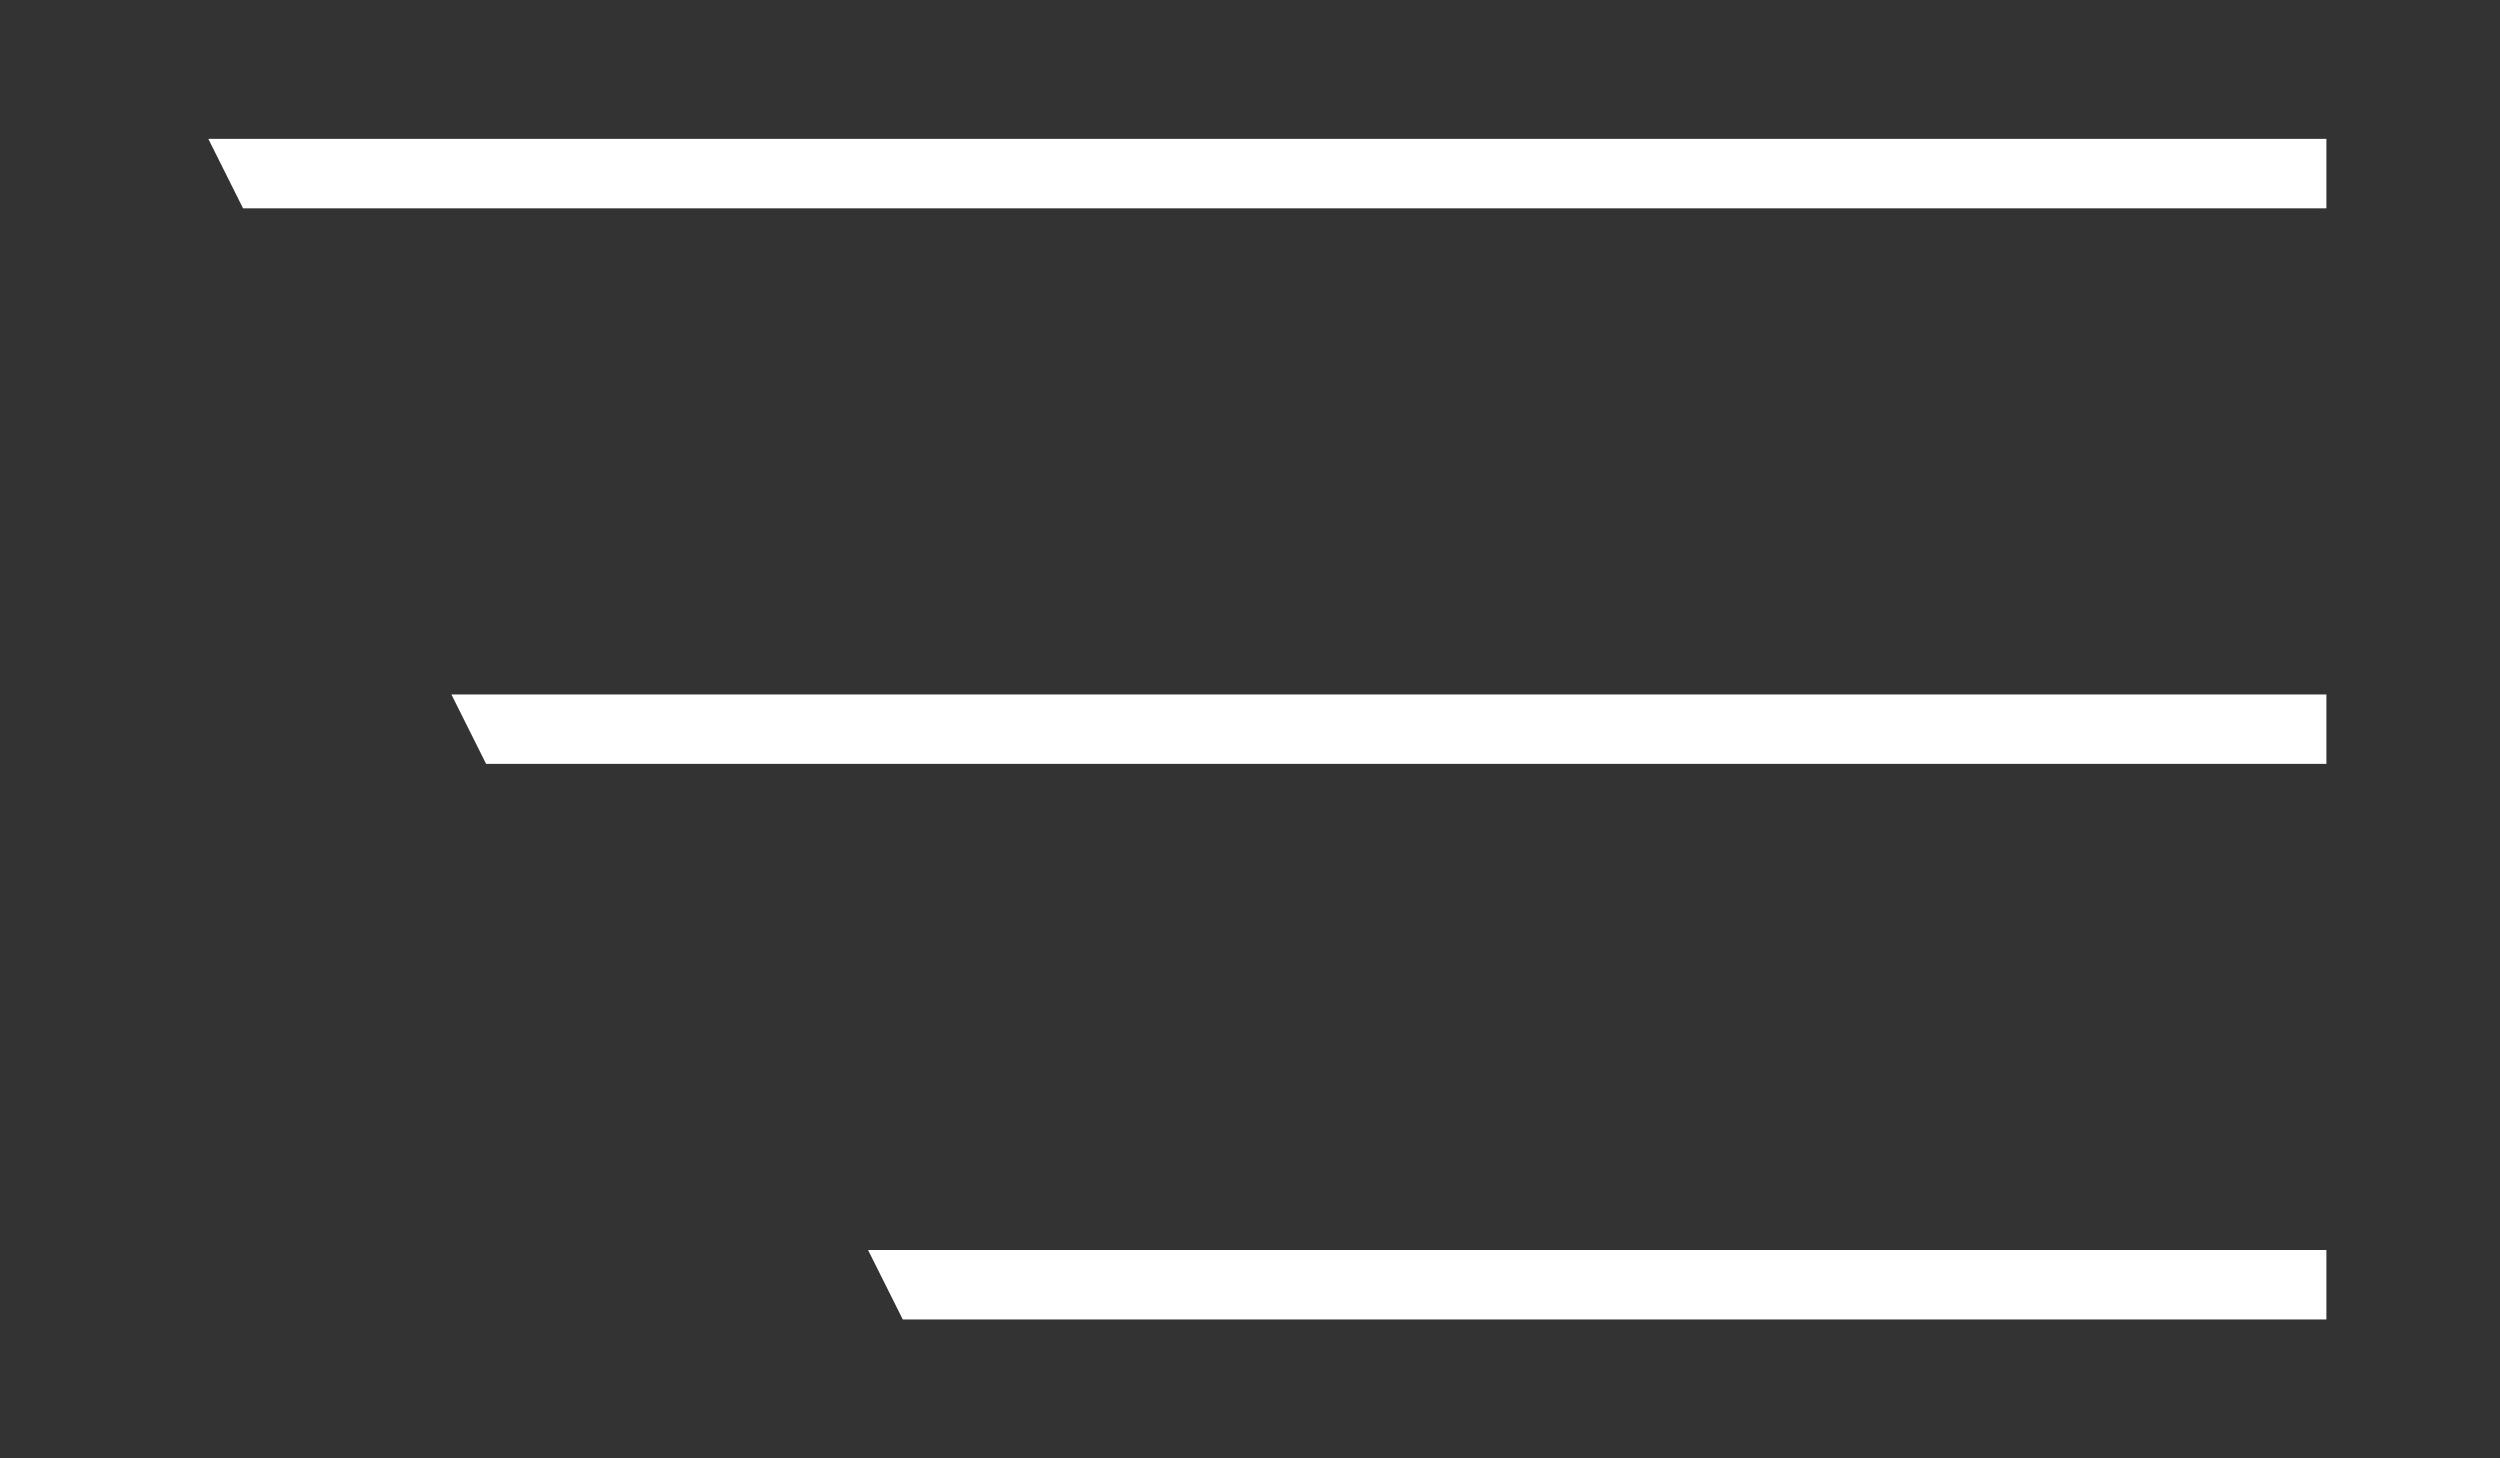
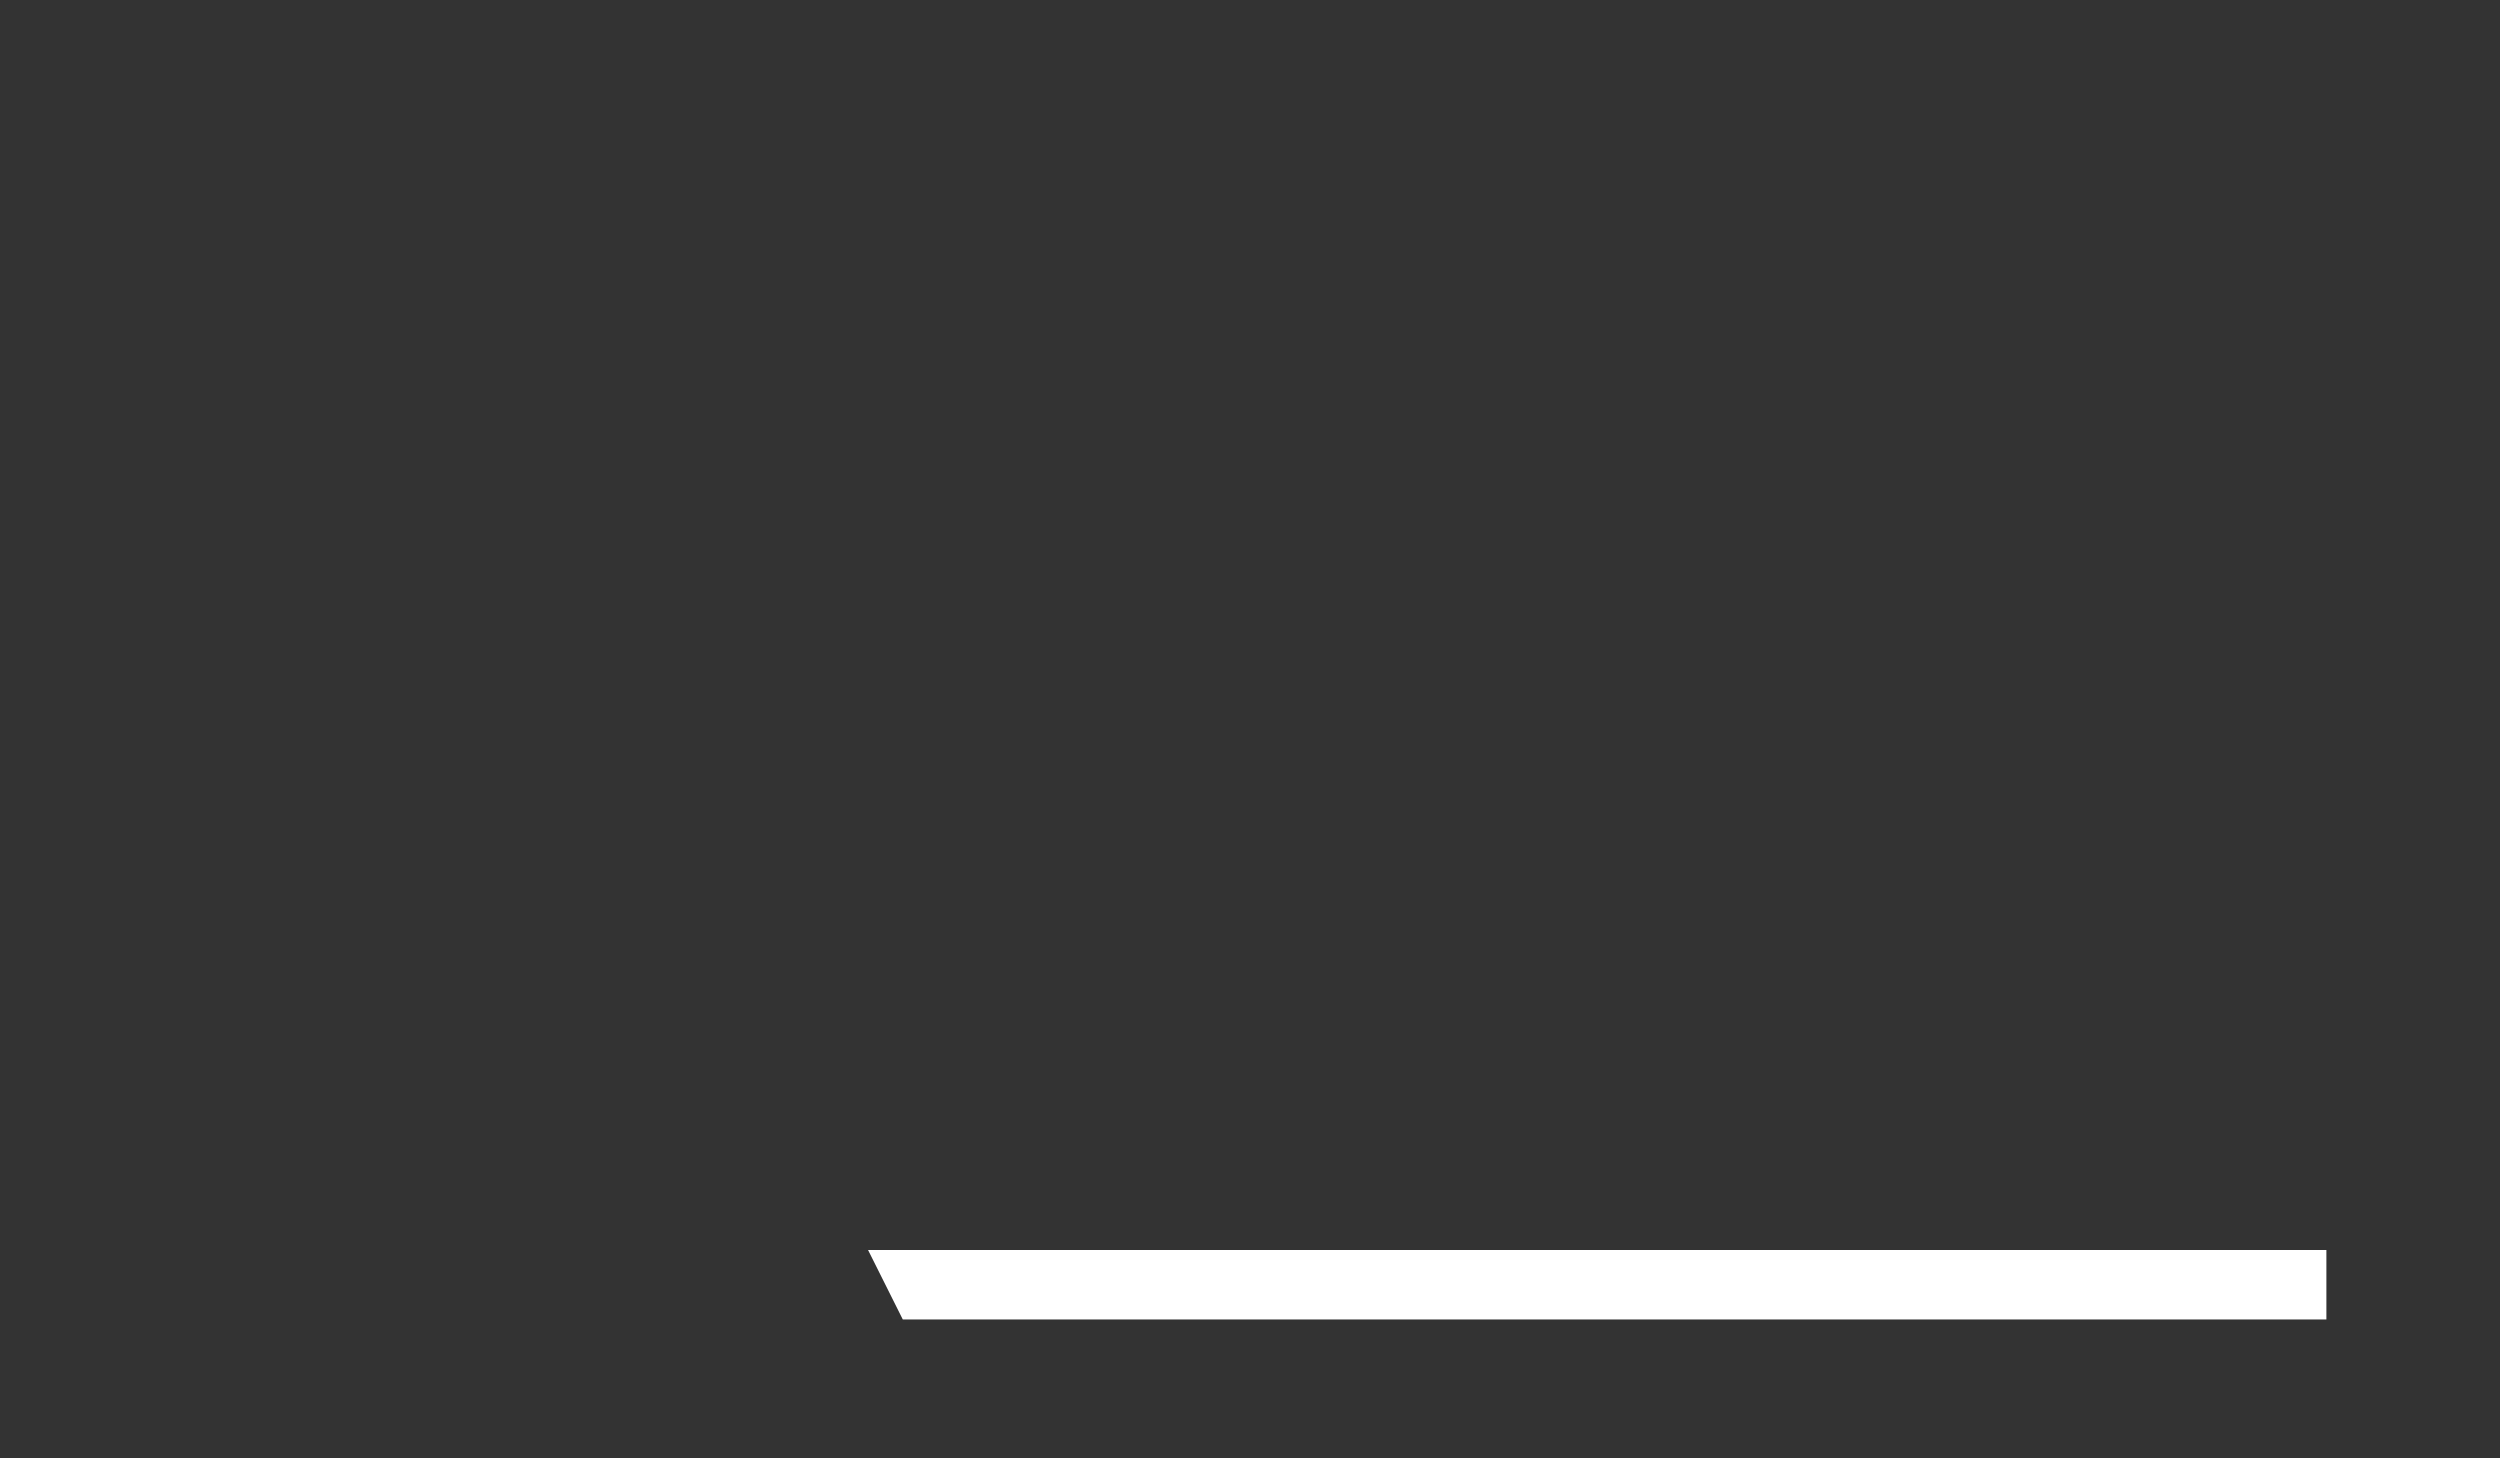
<svg xmlns="http://www.w3.org/2000/svg" width="72" height="42" viewBox="0 0 72 42" fill="none">
  <rect x="0" y="0" width="72" height="42" fill="#333333" stroke="none" />
-   <path d="M67 4H6L7 6H67V4Z" fill="white" />
-   <path d="M67 20L13 20L14 22H67V20Z" fill="white" />
  <path d="M67 36L25 36L26 38H67V36Z" fill="white" />
</svg>